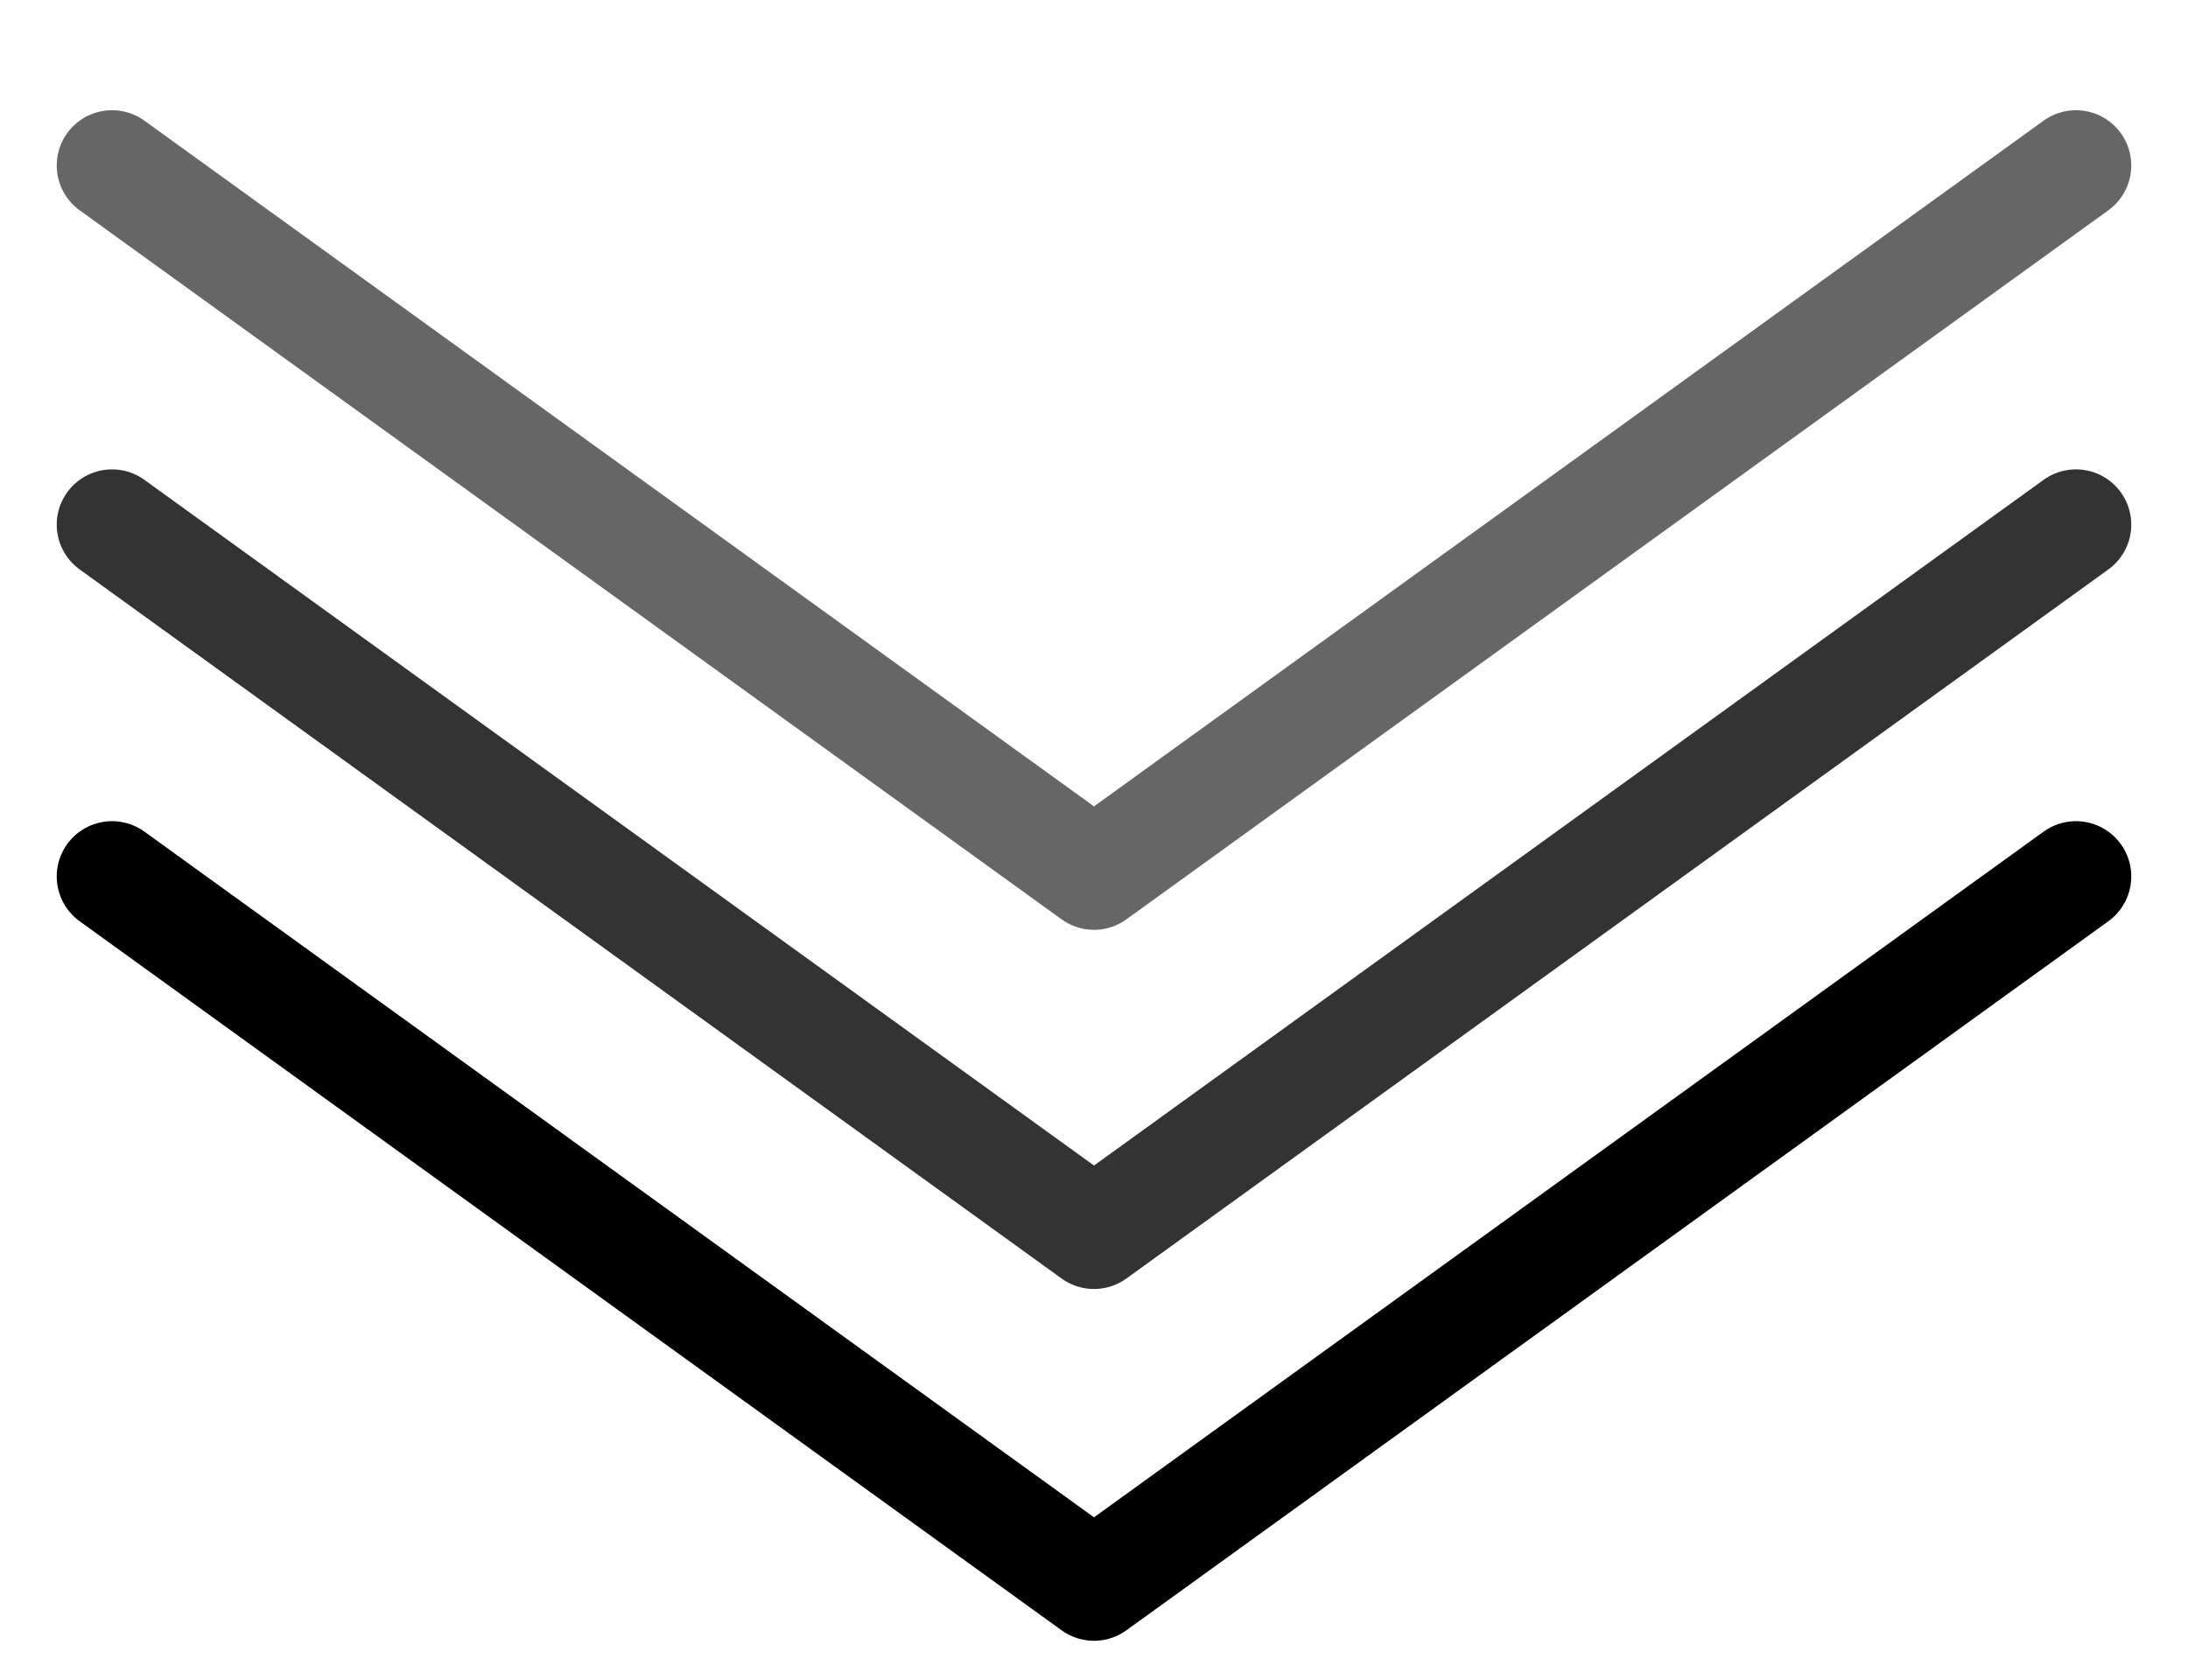
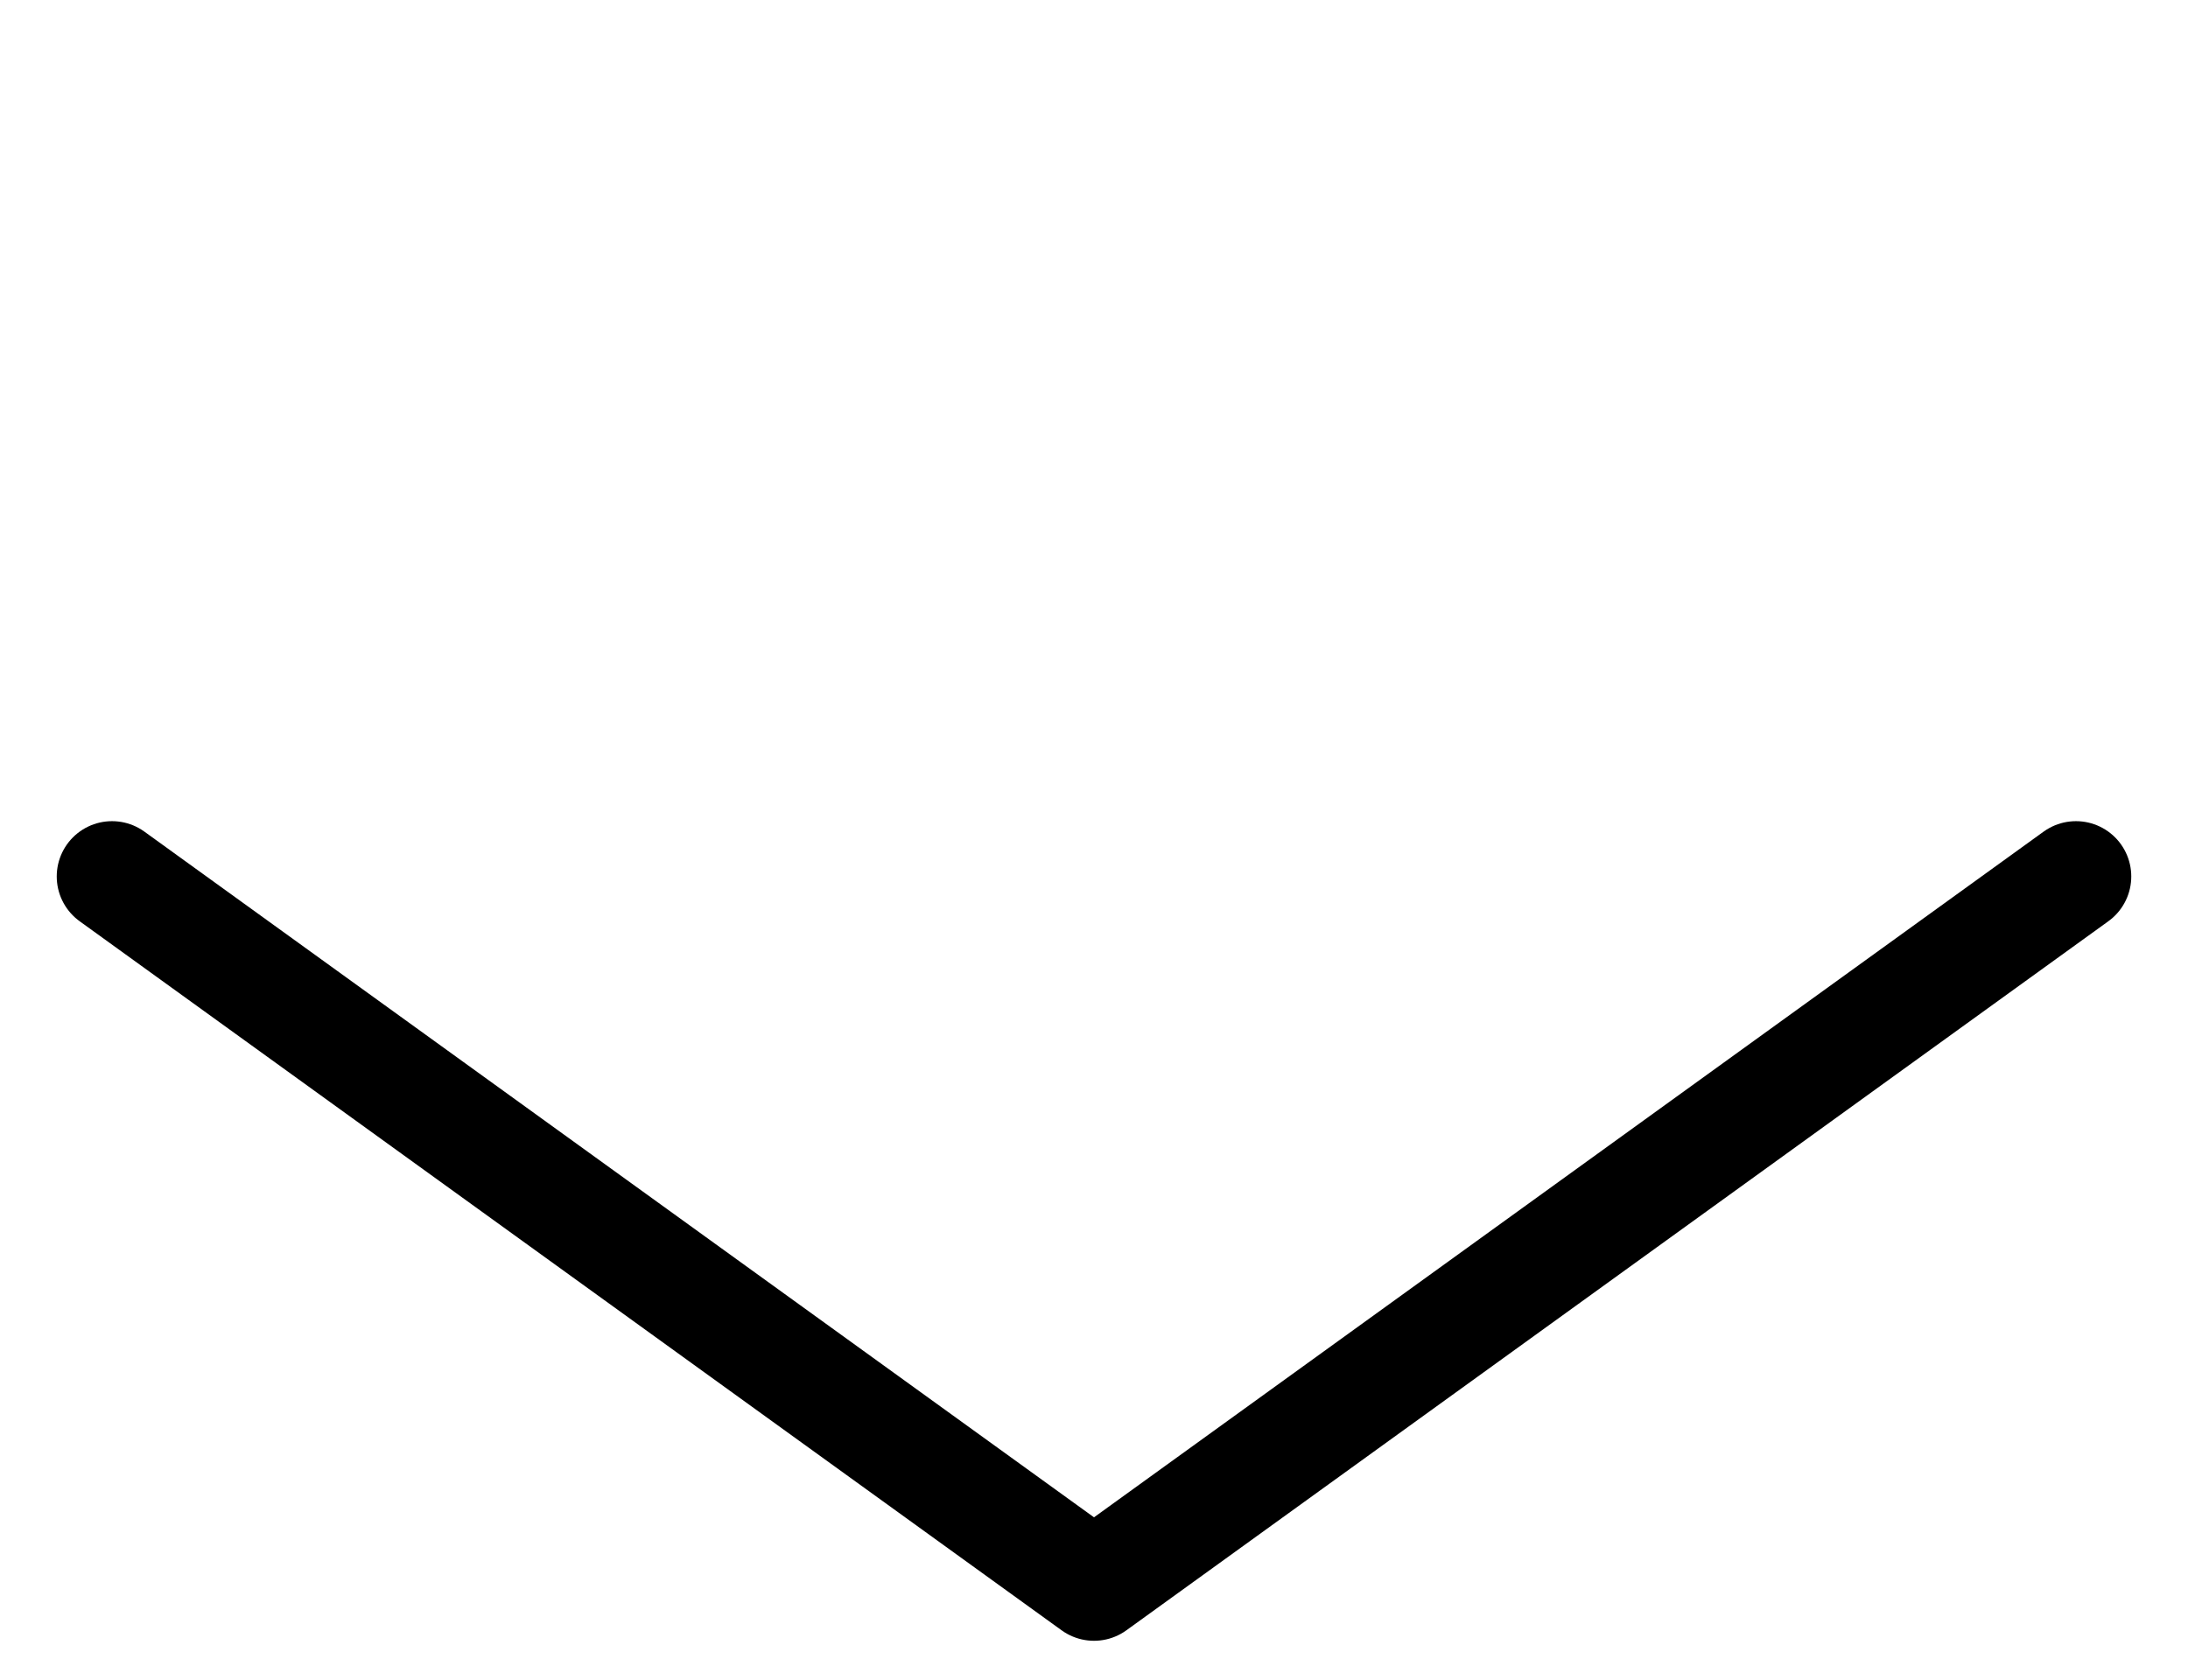
<svg xmlns="http://www.w3.org/2000/svg" id="_Слой_1" viewBox="0 0 2968.09 2279.7">
  <defs>
    <style>.cls-1,.cls-2,.cls-3{fill:none;stroke:#000;stroke-linecap:round;stroke-linejoin:round;stroke-width:150px;}.cls-2{opacity:.6;}.cls-3{opacity:.8;}</style>
  </defs>
  <polyline class="cls-1" points="2816.13 1189.19 1484.04 2151.28 151.96 1189.19" />
-   <polyline class="cls-3" points="2816.13 711.86 1484.04 1673.95 151.96 711.86" />
-   <polyline class="cls-2" points="2816.13 224.54 1484.04 1186.62 151.96 224.54" />
</svg>